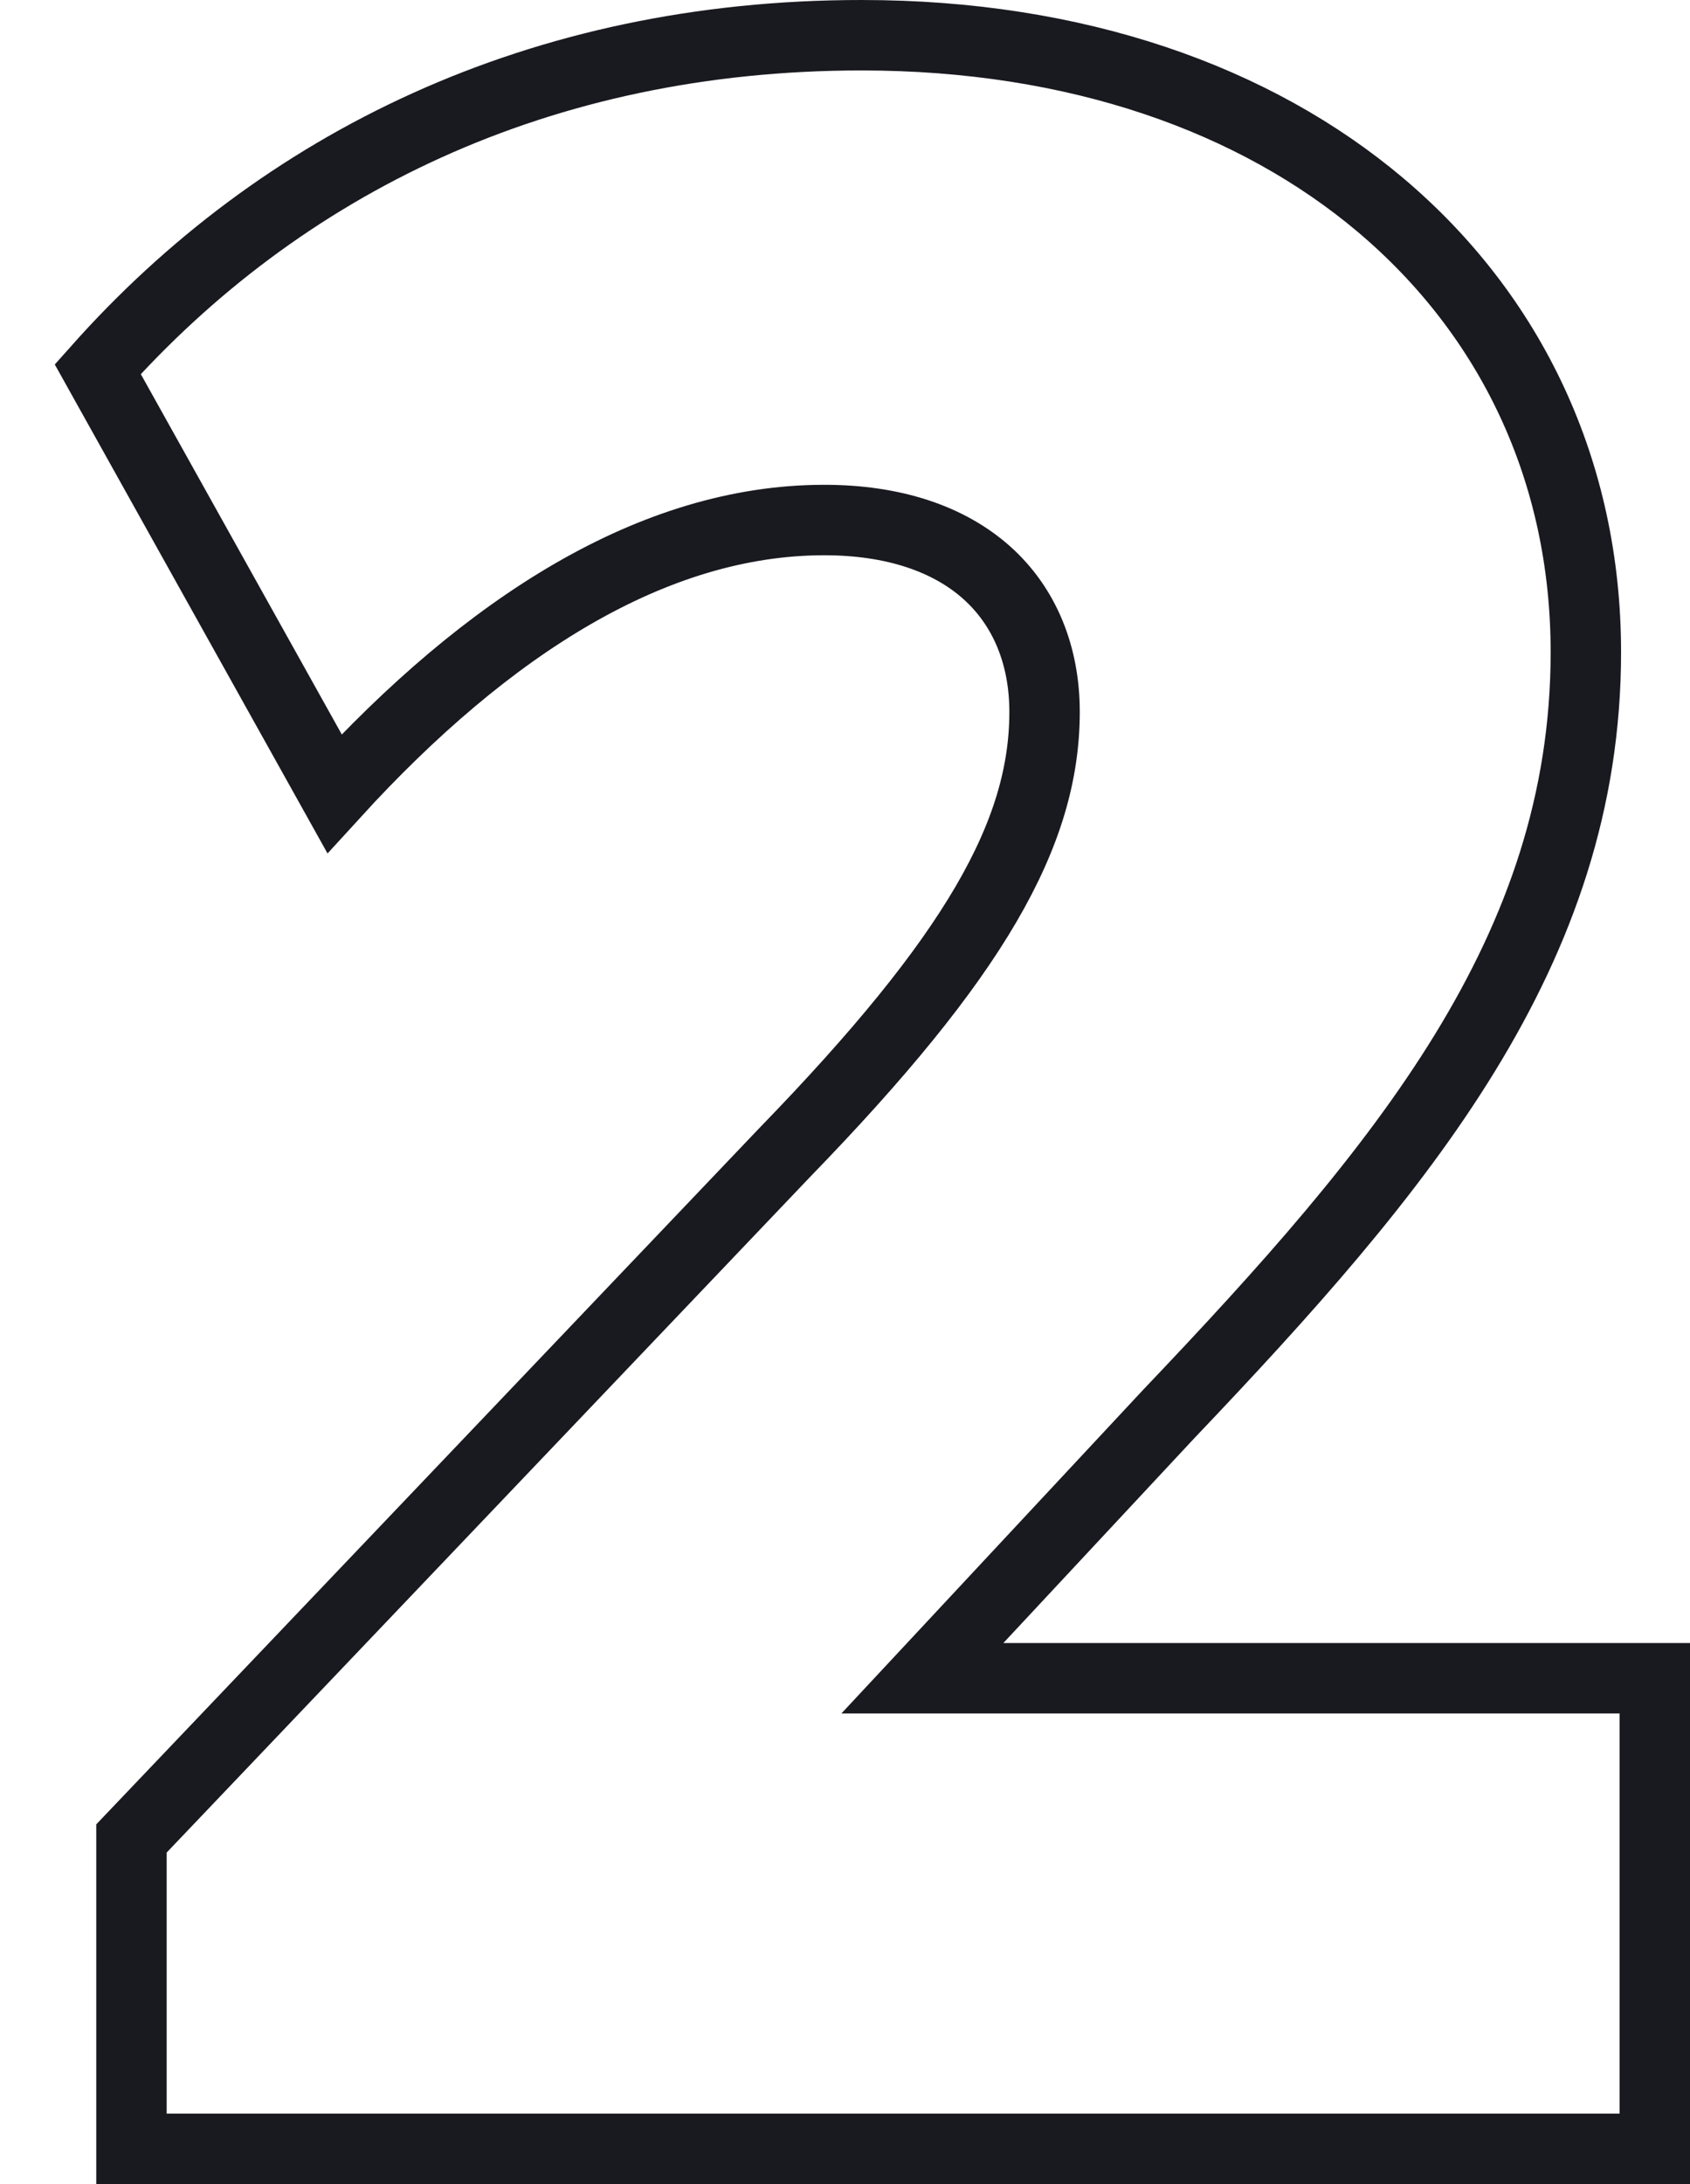
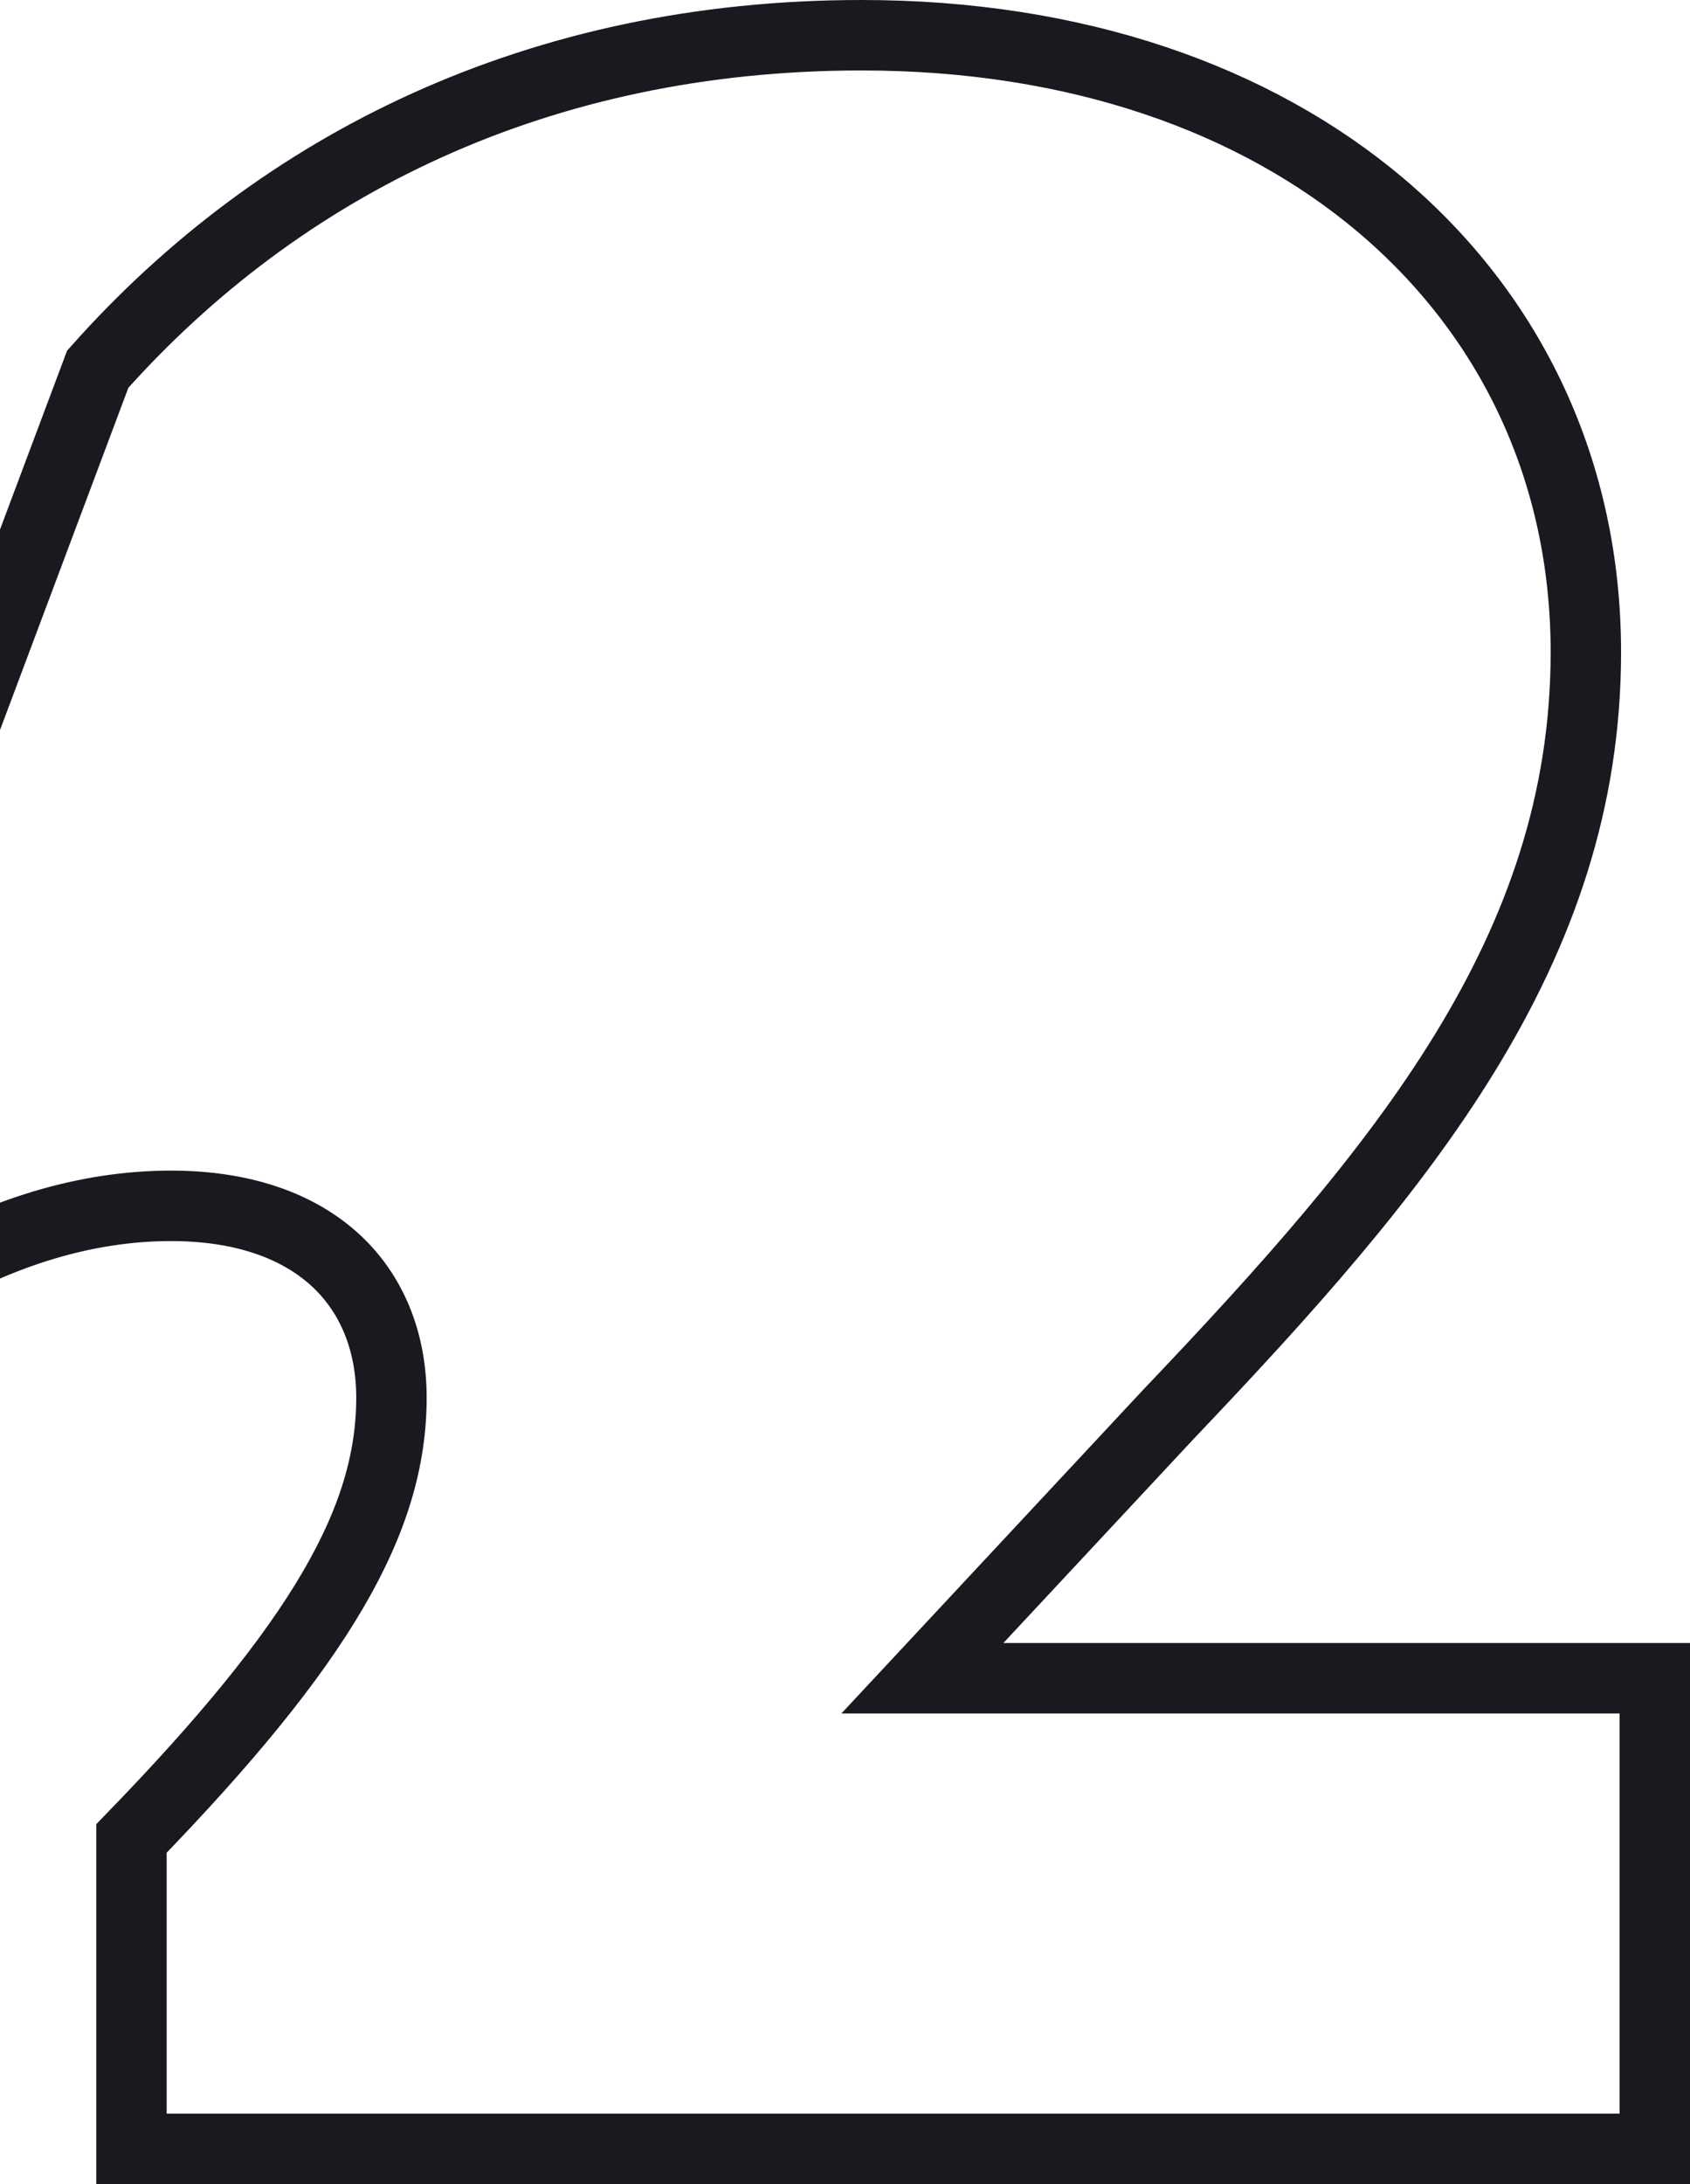
<svg xmlns="http://www.w3.org/2000/svg" width="24" height="31" viewBox="0 0 24 31">
  <g fill="none" fill-rule="evenodd">
    <g fill-rule="nonzero" stroke="#191920">
      <g>
        <g>
-           <path d="M10.235 1.5c3.058 0 5.588.907 7.37 2.41 1.859 1.569 2.916 3.787 2.916 6.347 0 4.23-2.6 7.322-5.924 10.813h0l-3.498 3.75H21.5v6.68H-.133v-4.406l9.275-9.734c2.704-2.785 3.692-4.53 3.692-6.257 0-.797-.28-1.493-.825-1.978-.538-.478-1.32-.744-2.304-.744-2.42 0-4.776 1.497-6.955 3.883h0L-.612 6.24C1.98 3.328 5.656 1.5 10.235 1.5z" transform="translate(-849 -326) translate(0 50) translate(851 275)" />
+           <path d="M10.235 1.5c3.058 0 5.588.907 7.37 2.41 1.859 1.569 2.916 3.787 2.916 6.347 0 4.23-2.6 7.322-5.924 10.813h0l-3.498 3.75H21.5v6.68H-.133v-4.406c2.704-2.785 3.692-4.53 3.692-6.257 0-.797-.28-1.493-.825-1.978-.538-.478-1.32-.744-2.304-.744-2.42 0-4.776 1.497-6.955 3.883h0L-.612 6.24C1.98 3.328 5.656 1.5 10.235 1.5z" transform="translate(-849 -326) translate(0 50) translate(851 275)" />
        </g>
      </g>
    </g>
  </g>
</svg>